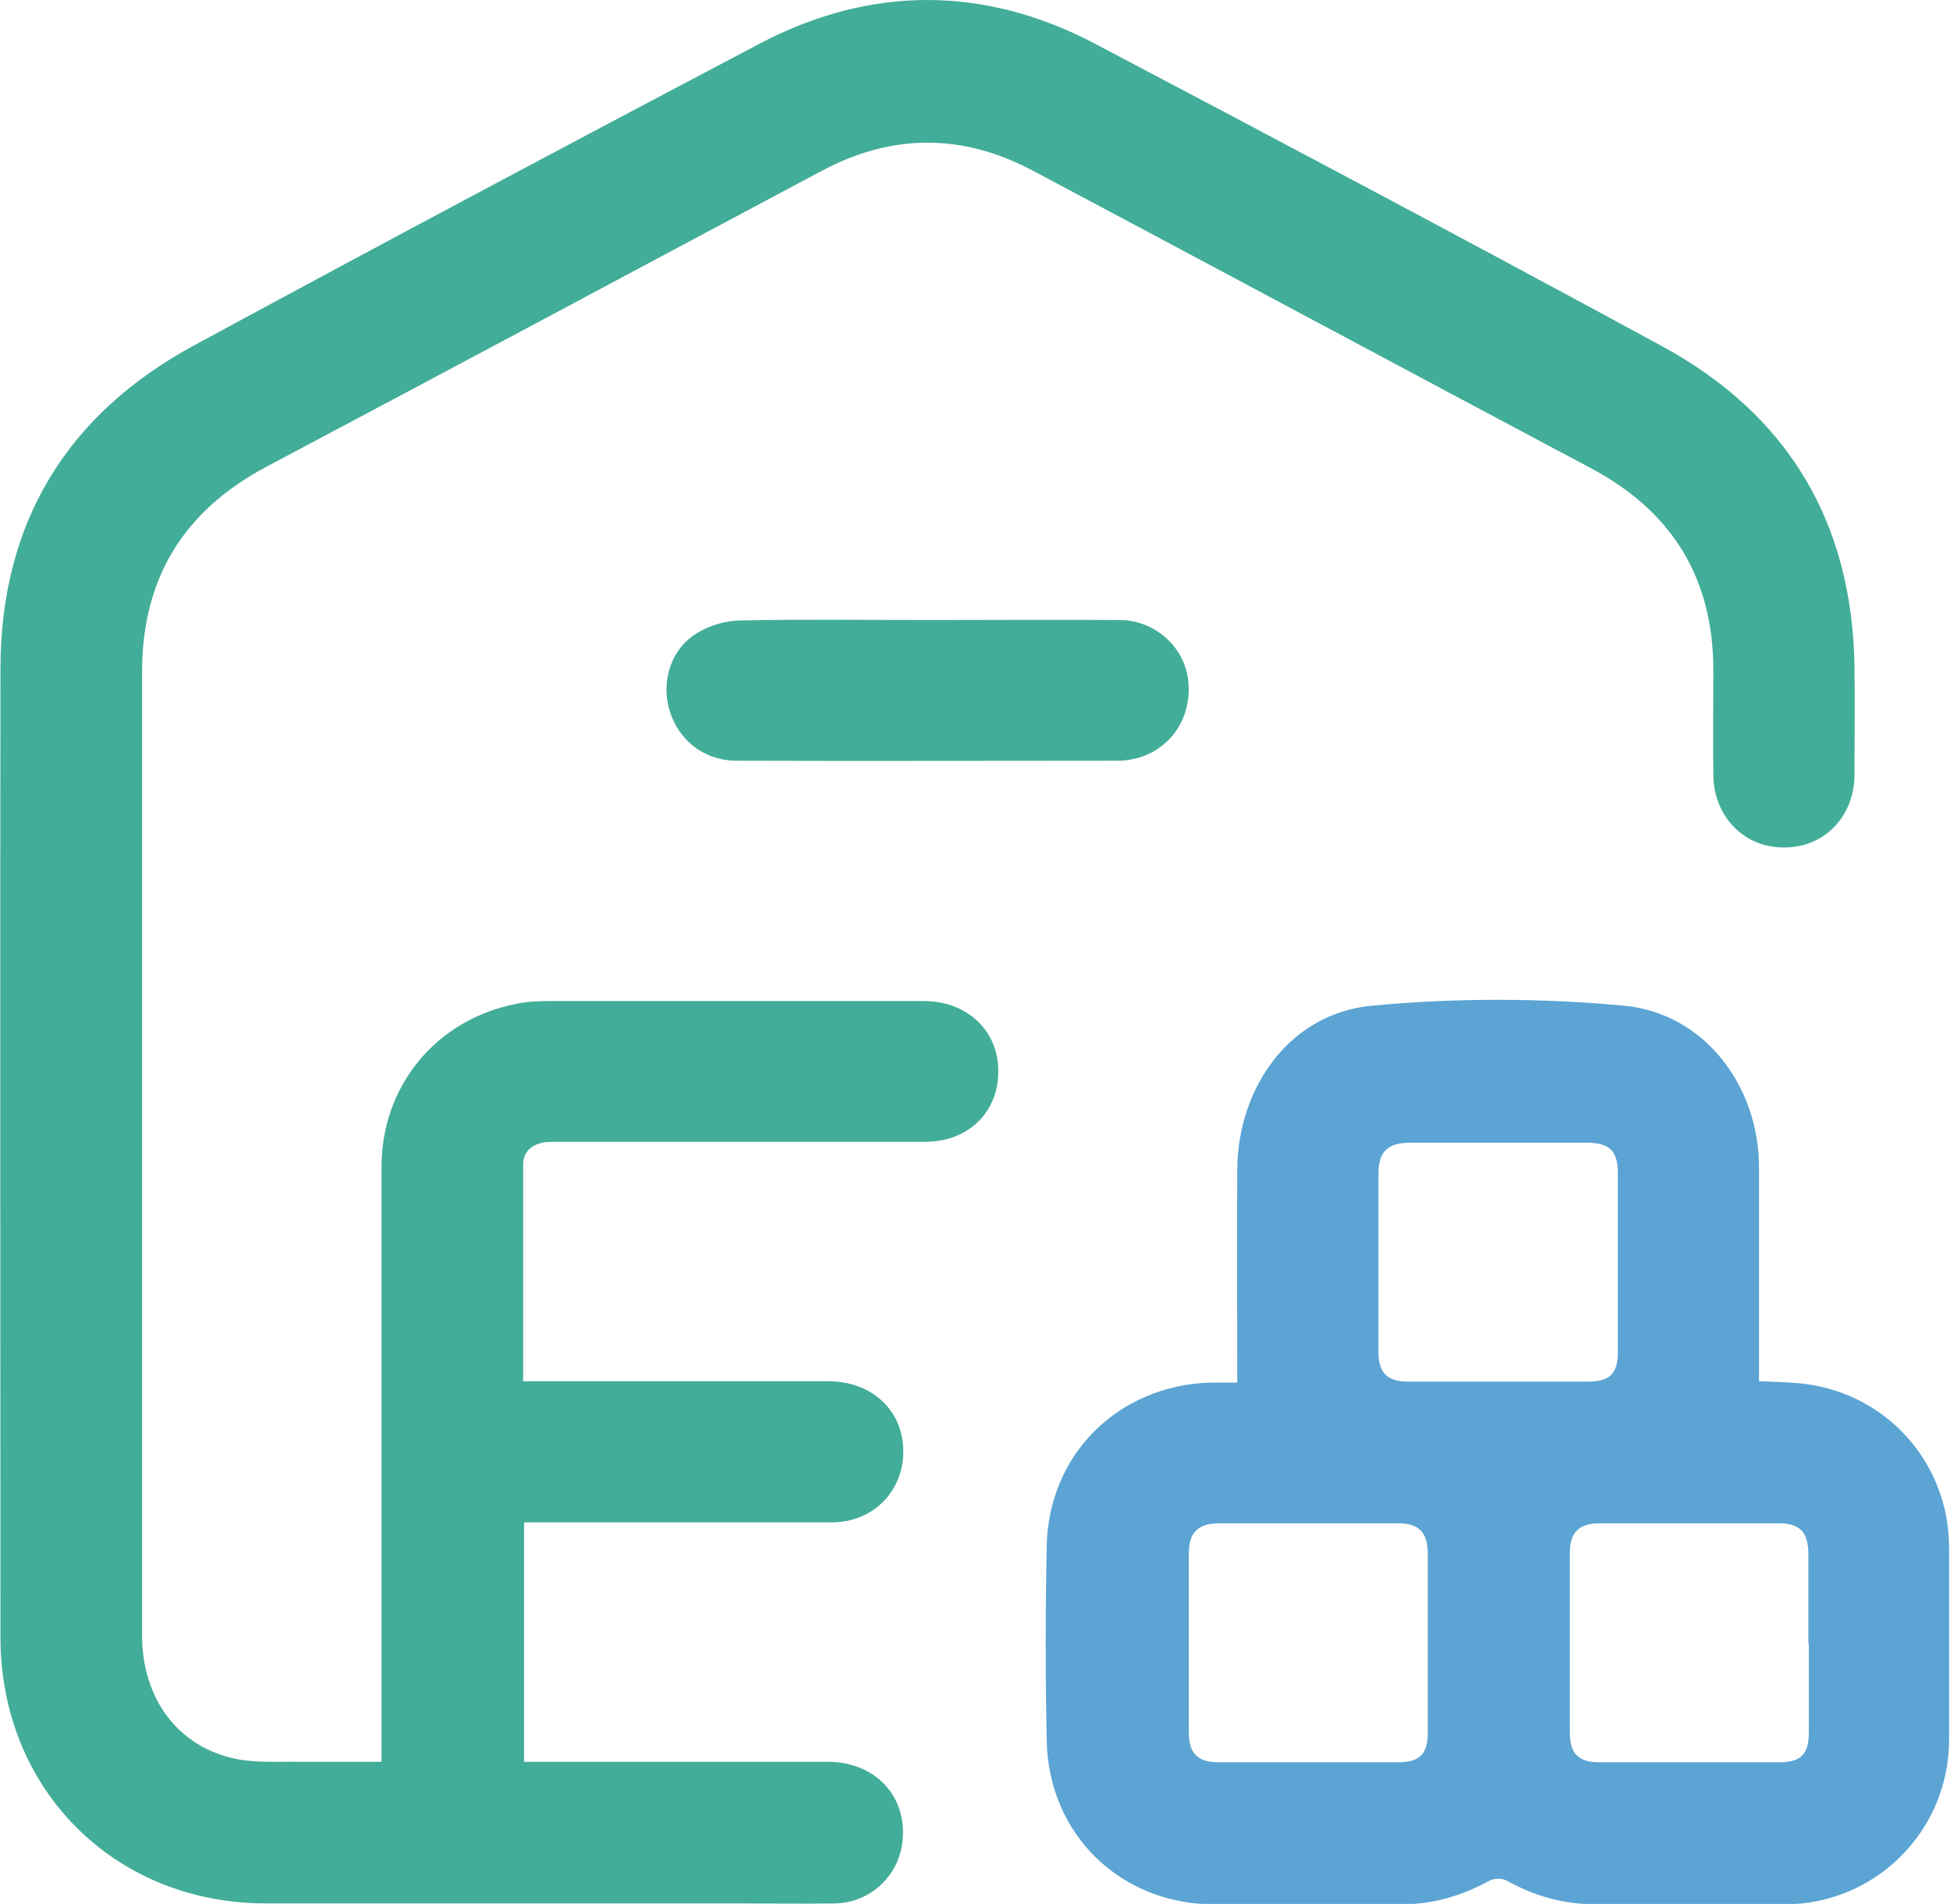
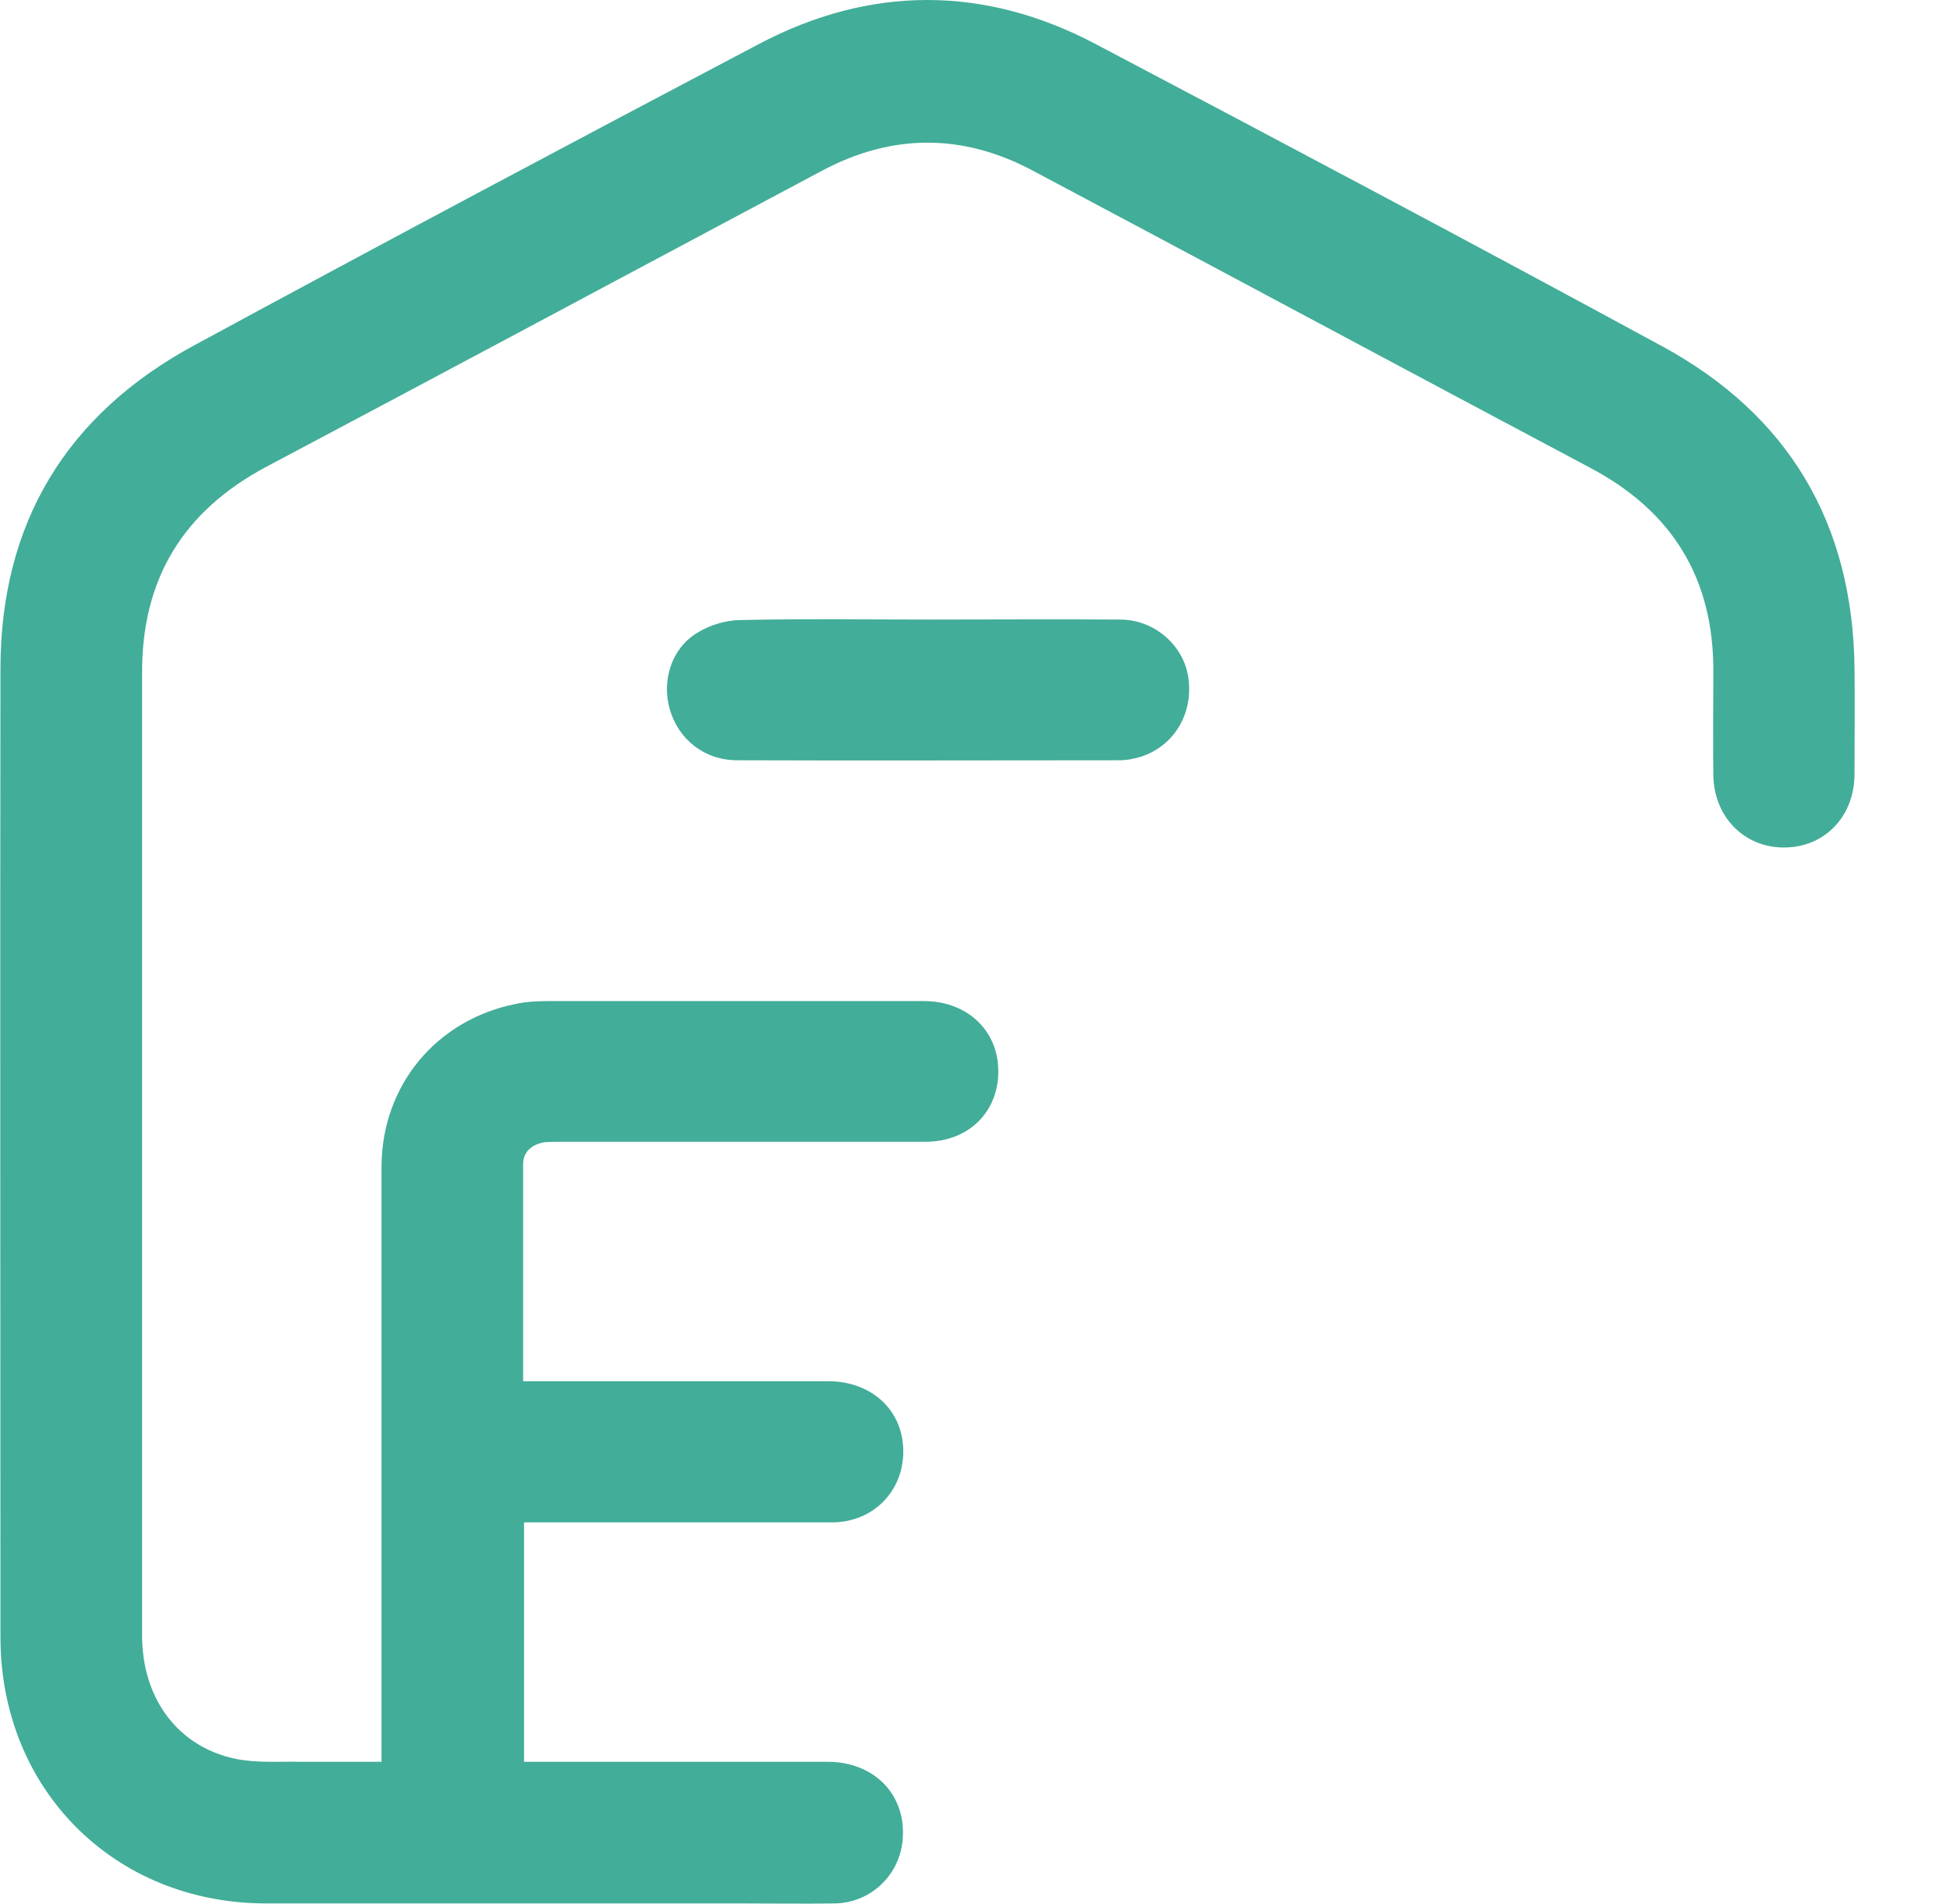
<svg xmlns="http://www.w3.org/2000/svg" id="Layer_2" width="42.27" height="41.27" viewBox="0 0 42.27 41.27">
  <defs>
    <style>.cls-1{fill:#42ad98;}.cls-2{fill:#5ba4d4;}</style>
  </defs>
  <g id="Layer_1-2">
    <g>
-       <path class="cls-2" d="m26.82,29.95c0-1.58-.01-3.1,0-4.61.02-1.81,1.17-3.38,2.92-3.54,1.8-.17,3.65-.17,5.46,0,1.74.16,2.93,1.74,2.93,3.5,0,1.54,0,3.07,0,4.64.28.01.55.02.82.04,1.87.15,3.29,1.67,3.3,3.55,0,1.4,0,2.8,0,4.2-.01,1.96-1.59,3.54-3.55,3.55-1.36,0-2.73,0-4.09,0-.7,0-1.33-.17-1.94-.51-.1-.06-.29-.06-.39,0-.62.34-1.26.52-1.97.51-1.33-.01-2.66,0-3.99,0-2.03,0-3.59-1.52-3.63-3.54-.03-1.41-.03-2.82,0-4.23.04-1.98,1.54-3.47,3.53-3.54.19,0,.39,0,.59,0Zm5.64,0c.65,0,1.31,0,1.96,0,.48,0,.65-.18.65-.64,0-1.29,0-2.59,0-3.88,0-.48-.18-.66-.67-.66-1.27,0-2.54,0-3.82,0-.5,0-.7.19-.7.68,0,1.28,0,2.57,0,3.85,0,.46.19.65.65.65.64,0,1.28,0,1.92,0Zm-4.12,8.25c.65,0,1.31,0,1.96,0,.47,0,.65-.17.65-.64,0-1.29,0-2.59,0-3.88,0-.46-.19-.66-.64-.66-1.29,0-2.59,0-3.88,0-.46,0-.66.2-.66.65,0,1.29,0,2.59,0,3.88,0,.46.19.65.65.65.64,0,1.28,0,1.92,0Zm10.86-2.58c0-.64,0-1.28,0-1.92,0-.49-.18-.68-.65-.68-1.29,0-2.59,0-3.88,0-.44,0-.64.2-.64.63,0,1.31,0,2.61,0,3.92,0,.44.19.63.63.63,1.31,0,2.61,0,3.92,0,.46,0,.63-.18.63-.65,0-.64,0-1.28,0-1.92Z" />
-       <path class="cls-1" d="m11.35,38.19c.15,0,.29,0,.43,0,2.05,0,4.11,0,6.16,0,1,0,1.69.7,1.63,1.64-.04.79-.68,1.42-1.48,1.43-.68.01-1.35,0-2.03,0-3.43,0-6.86,0-10.29,0-3.29,0-5.76-2.47-5.76-5.77,0-7-.01-13.99,0-20.99,0-3.16,1.43-5.52,4.21-7.02C8.28,5.28,12.36,3.11,16.44.96c2.42-1.28,4.9-1.28,7.32,0,4.1,2.16,8.19,4.33,12.26,6.54,2.75,1.49,4.14,3.84,4.18,6.97.01.77,0,1.54,0,2.31,0,.91-.64,1.58-1.5,1.59-.87.02-1.55-.65-1.56-1.57-.01-.75,0-1.49,0-2.24.01-2.02-.89-3.48-2.67-4.42-4.03-2.14-8.05-4.3-12.08-6.44-1.52-.81-3.05-.81-4.57,0-4.02,2.14-8.03,4.29-12.05,6.42-1.8.96-2.7,2.43-2.69,4.48,0,6.95,0,13.9,0,20.85,0,1.38.79,2.43,2.05,2.68.46.09.94.05,1.41.06.56,0,1.12,0,1.73,0,0-.18,0-.33,0-.47,0-4.14,0-8.28,0-12.42,0-1.77,1.19-3.2,2.92-3.54.23-.05.48-.06.72-.06,2.71,0,5.41,0,8.12,0,.87,0,1.52.56,1.6,1.34.1.97-.57,1.71-1.57,1.71-2.63,0-5.25,0-7.88,0-.13,0-.25,0-.38.01-.27.05-.46.2-.46.48,0,1.55,0,3.09,0,4.7.16,0,.31,0,.45,0,2.05,0,4.11,0,6.16,0,.85,0,1.49.51,1.61,1.26.15.97-.53,1.79-1.51,1.8-2.09,0-4.18,0-6.26,0-.13,0-.27,0-.43,0v5.18Zm8.77-24.75c-1.35,0-2.71-.02-4.06.01-.33,0-.69.11-.96.28-.56.34-.77,1.04-.59,1.66.19.65.75,1.1,1.46,1.1,2.76.01,5.53,0,8.29,0,.15,0,.3-.03.44-.07.74-.23,1.16-.94,1.05-1.72-.1-.7-.73-1.25-1.46-1.26-1.39-.01-2.77,0-4.16,0h0Z" />
+       <path class="cls-1" d="m11.35,38.19c.15,0,.29,0,.43,0,2.05,0,4.11,0,6.16,0,1,0,1.69.7,1.63,1.64-.04.79-.68,1.42-1.48,1.43-.68.01-1.35,0-2.03,0-3.43,0-6.86,0-10.29,0-3.29,0-5.76-2.47-5.76-5.77,0-7-.01-13.99,0-20.99,0-3.16,1.43-5.52,4.21-7.02C8.28,5.28,12.36,3.11,16.44.96c2.42-1.28,4.9-1.28,7.32,0,4.1,2.16,8.19,4.33,12.26,6.54,2.75,1.49,4.14,3.84,4.18,6.97.01.77,0,1.54,0,2.31,0,.91-.64,1.58-1.5,1.59-.87.02-1.55-.65-1.56-1.57-.01-.75,0-1.49,0-2.24.01-2.02-.89-3.48-2.67-4.42-4.03-2.14-8.05-4.3-12.08-6.44-1.52-.81-3.05-.81-4.57,0-4.02,2.14-8.03,4.29-12.05,6.42-1.8.96-2.7,2.43-2.69,4.48,0,6.95,0,13.9,0,20.85,0,1.38.79,2.43,2.05,2.68.46.09.94.05,1.41.06.56,0,1.12,0,1.73,0,0-.18,0-.33,0-.47,0-4.14,0-8.28,0-12.42,0-1.77,1.19-3.2,2.92-3.54.23-.05.48-.06.72-.06,2.71,0,5.41,0,8.12,0,.87,0,1.52.56,1.6,1.34.1.97-.57,1.71-1.57,1.71-2.63,0-5.25,0-7.88,0-.13,0-.25,0-.38.01-.27.05-.46.2-.46.48,0,1.55,0,3.09,0,4.7.16,0,.31,0,.45,0,2.05,0,4.11,0,6.16,0,.85,0,1.49.51,1.61,1.26.15.97-.53,1.79-1.51,1.8-2.09,0-4.18,0-6.26,0-.13,0-.27,0-.43,0v5.18m8.77-24.75c-1.35,0-2.71-.02-4.06.01-.33,0-.69.11-.96.28-.56.34-.77,1.04-.59,1.66.19.65.75,1.1,1.46,1.1,2.76.01,5.53,0,8.29,0,.15,0,.3-.03.44-.07.74-.23,1.16-.94,1.05-1.72-.1-.7-.73-1.25-1.46-1.26-1.39-.01-2.77,0-4.16,0h0Z" />
    </g>
  </g>
</svg>